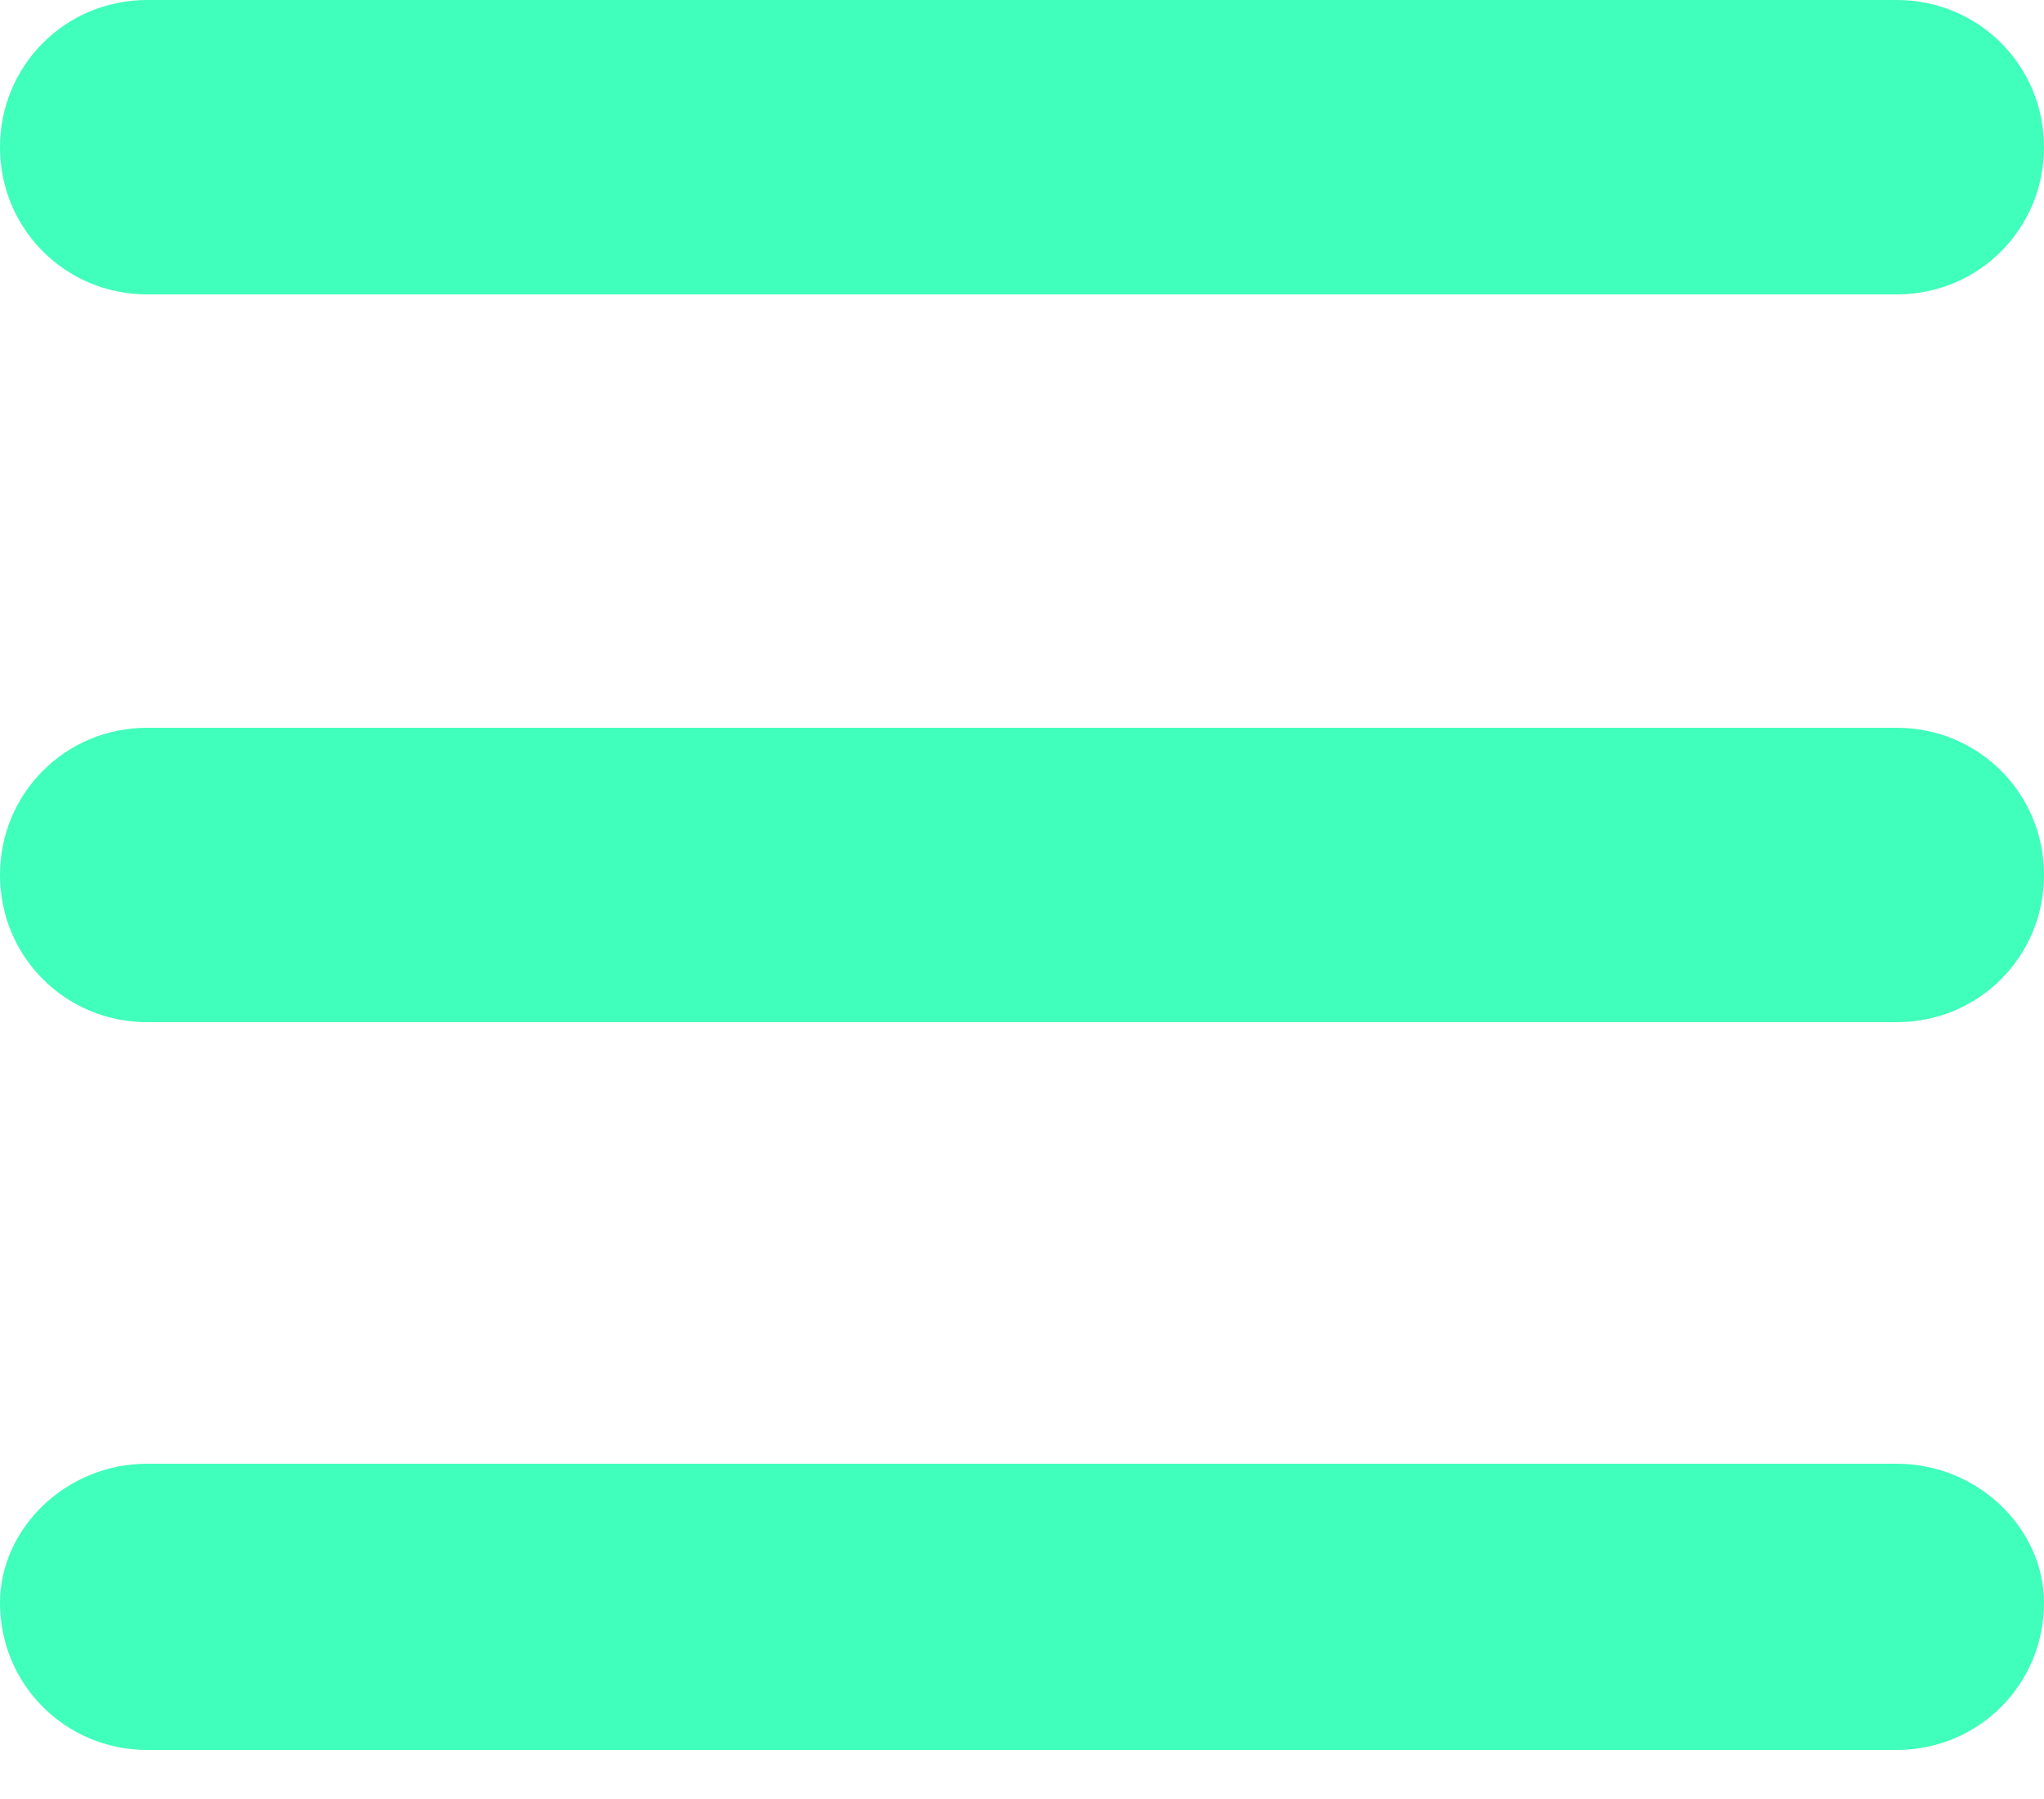
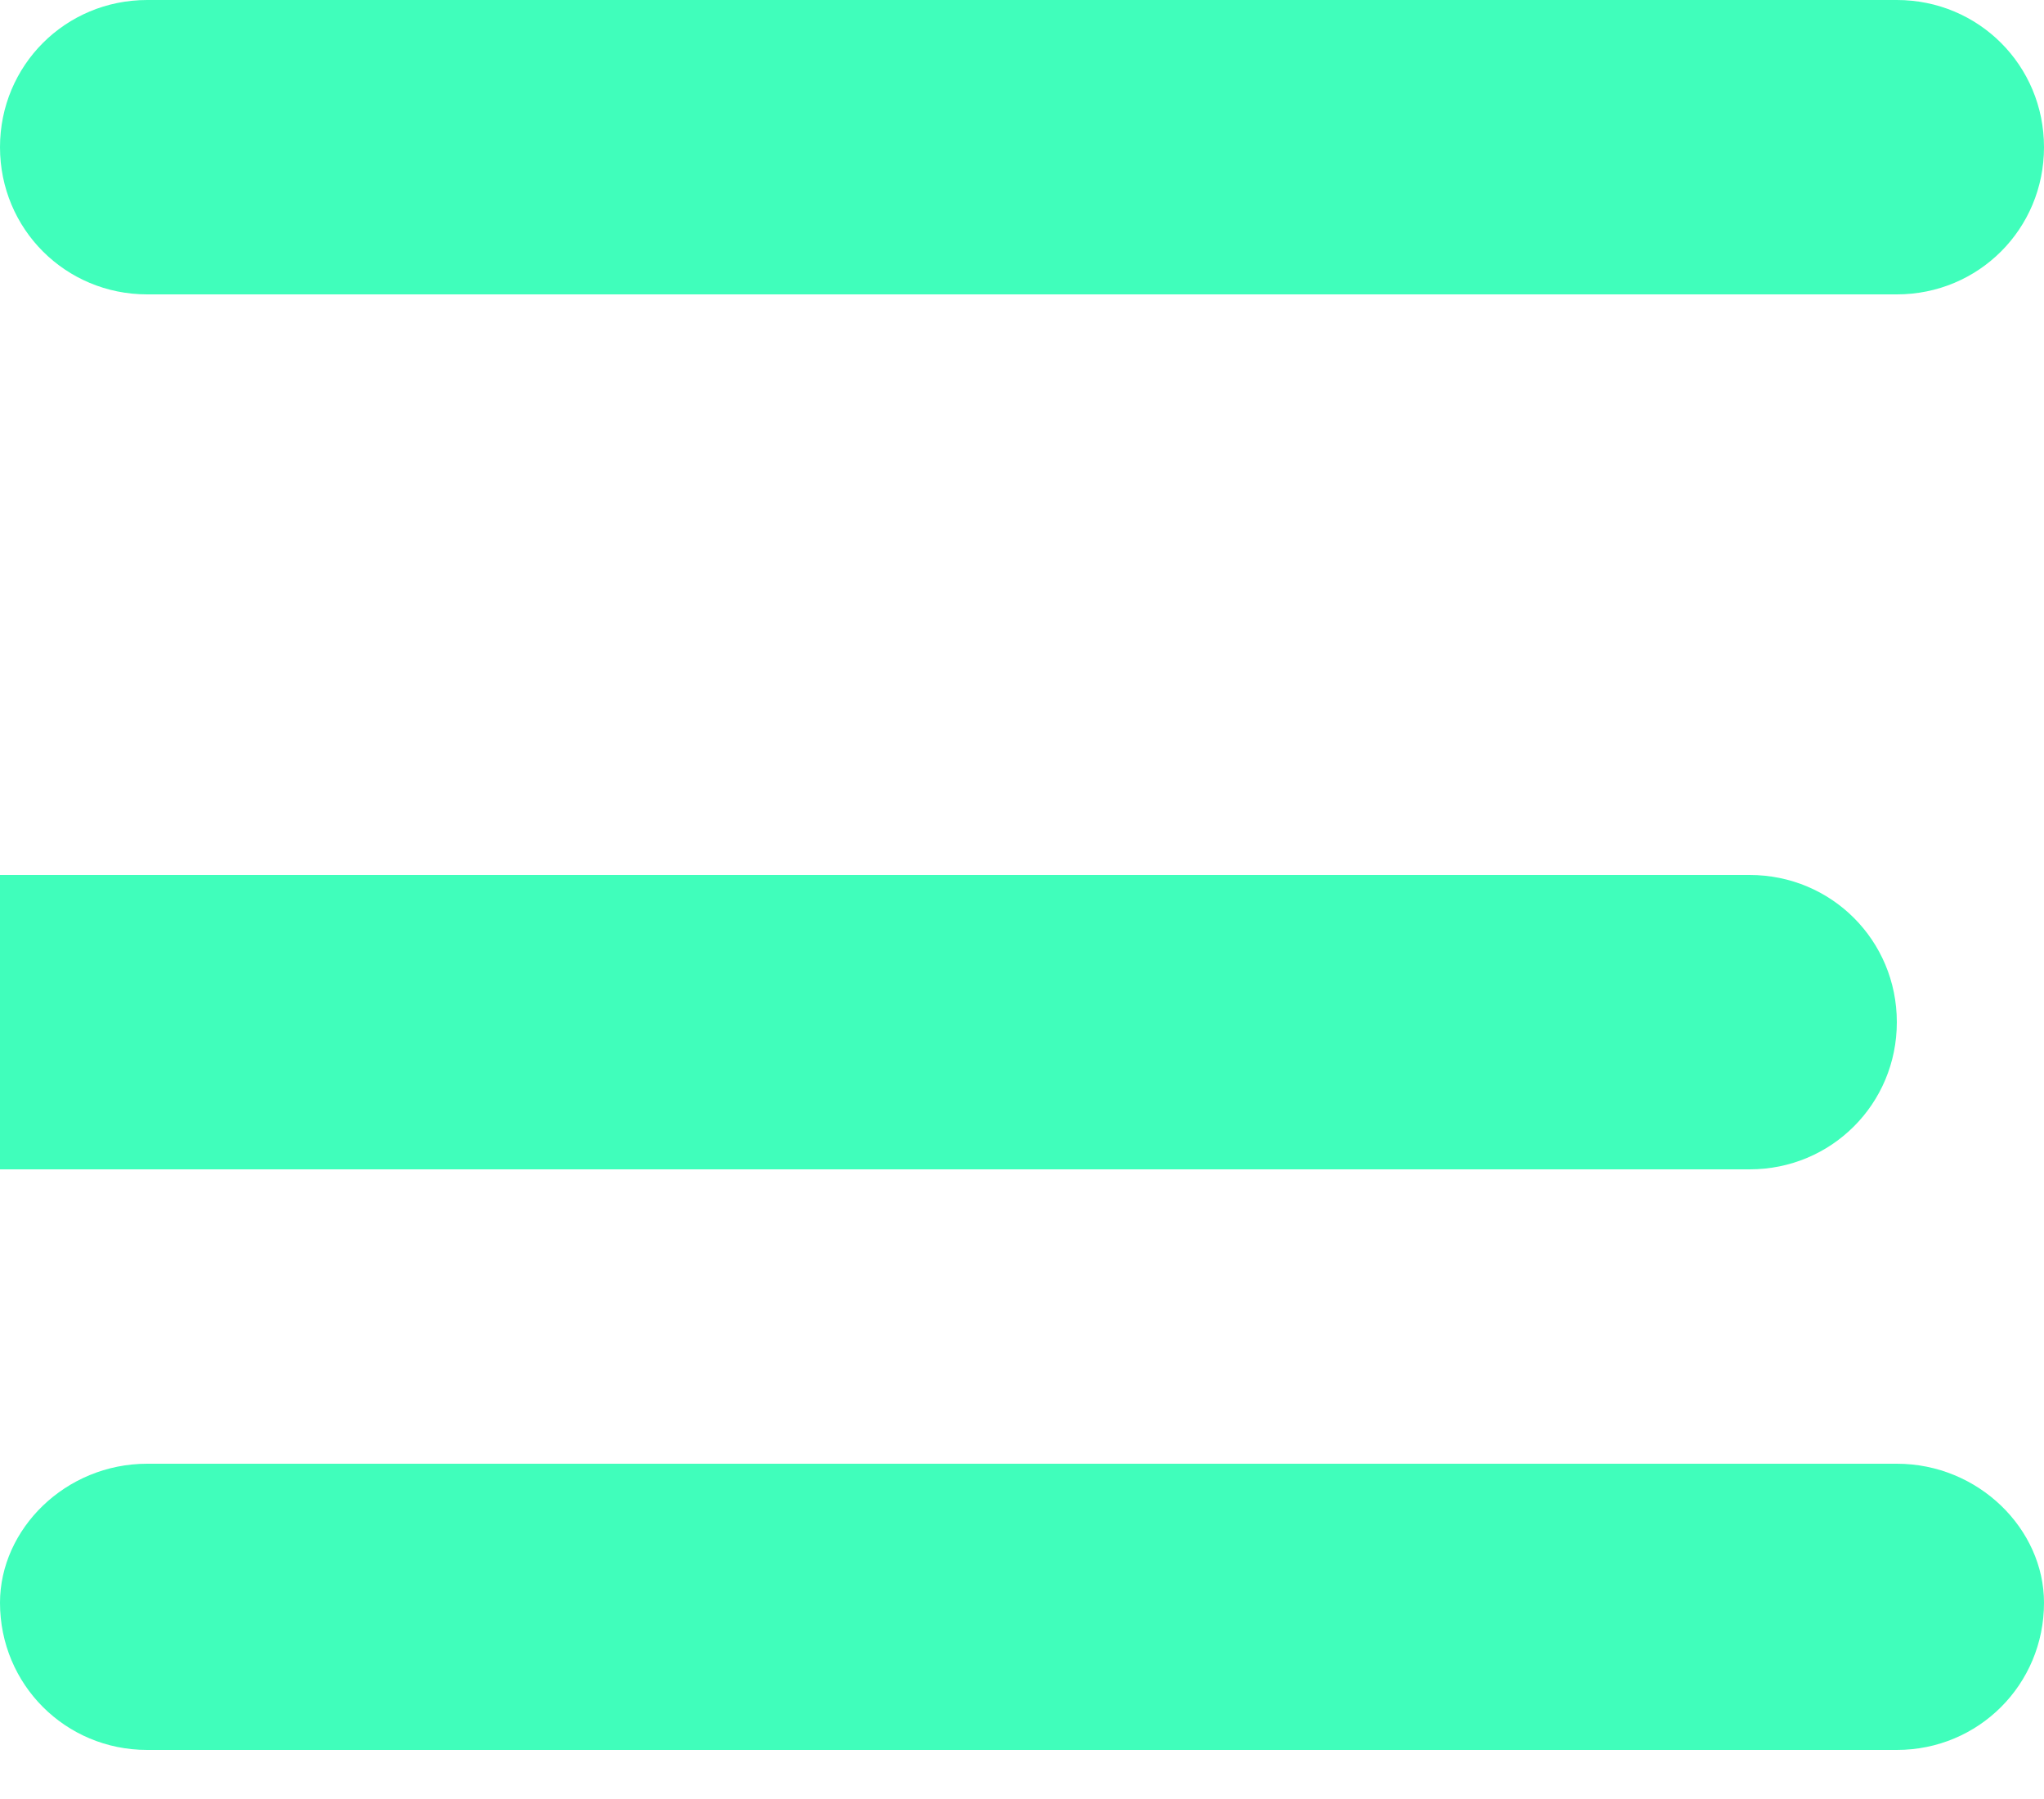
<svg xmlns="http://www.w3.org/2000/svg" version="1.2" viewBox="0 0 25 22" width="25" height="22">
  <title>Vector</title>
  <style>
		.s0 { fill: #40febb } 
		.s1 { fill: #40febc } 
	</style>
-   <path class="s0" d="m0 1.8c0-1 0.8-1.8 1.8-1.8h21.4c1 0 1.8 0.8 1.8 1.8 0 1-0.8 1.8-1.8 1.8h-21.4c-1 0-1.8-0.8-1.8-1.8zm0 8.9c0-1 0.8-1.8 1.8-1.8h21.4c1 0 1.8 0.8 1.8 1.8 0 1-0.8 1.8-1.8 1.8h-21.4c-1 0-1.8-0.8-1.8-1.8zm25 8.9c0 1-0.8 1.8-1.8 1.8h-21.4c-1 0-1.8-0.8-1.8-1.8 0-0.9 0.8-1.7 1.8-1.7h21.4c1 0 1.8 0.8 1.8 1.7z" />
-   <path id="&lt;Path&gt;" class="s1" d="m163.3 2599.6l-6.8-10c-0.3-0.5-0.9-0.8-1.5-0.9h-3.1c-0.7 0-1.4 0.5-1.8 1.1l-3.6 5.7h-3.3l4.3-6.7h-4.8l-5.2 7.8c-0.4 0.6-0.4 1.3-0.1 2 0.3 0.6 1 1 1.7 1l7.8 0.1c0 0 0.6 0 0.6 0 0.6 0 1.4-0.7 1.8-1.2l3.7-5.6 4.9 6.7z" />
+   <path class="s0" d="m0 1.8c0-1 0.8-1.8 1.8-1.8h21.4c1 0 1.8 0.8 1.8 1.8 0 1-0.8 1.8-1.8 1.8h-21.4c-1 0-1.8-0.8-1.8-1.8zm0 8.9h21.4c1 0 1.8 0.8 1.8 1.8 0 1-0.8 1.8-1.8 1.8h-21.4c-1 0-1.8-0.8-1.8-1.8zm25 8.9c0 1-0.8 1.8-1.8 1.8h-21.4c-1 0-1.8-0.8-1.8-1.8 0-0.9 0.8-1.7 1.8-1.7h21.4c1 0 1.8 0.8 1.8 1.7z" />
</svg>